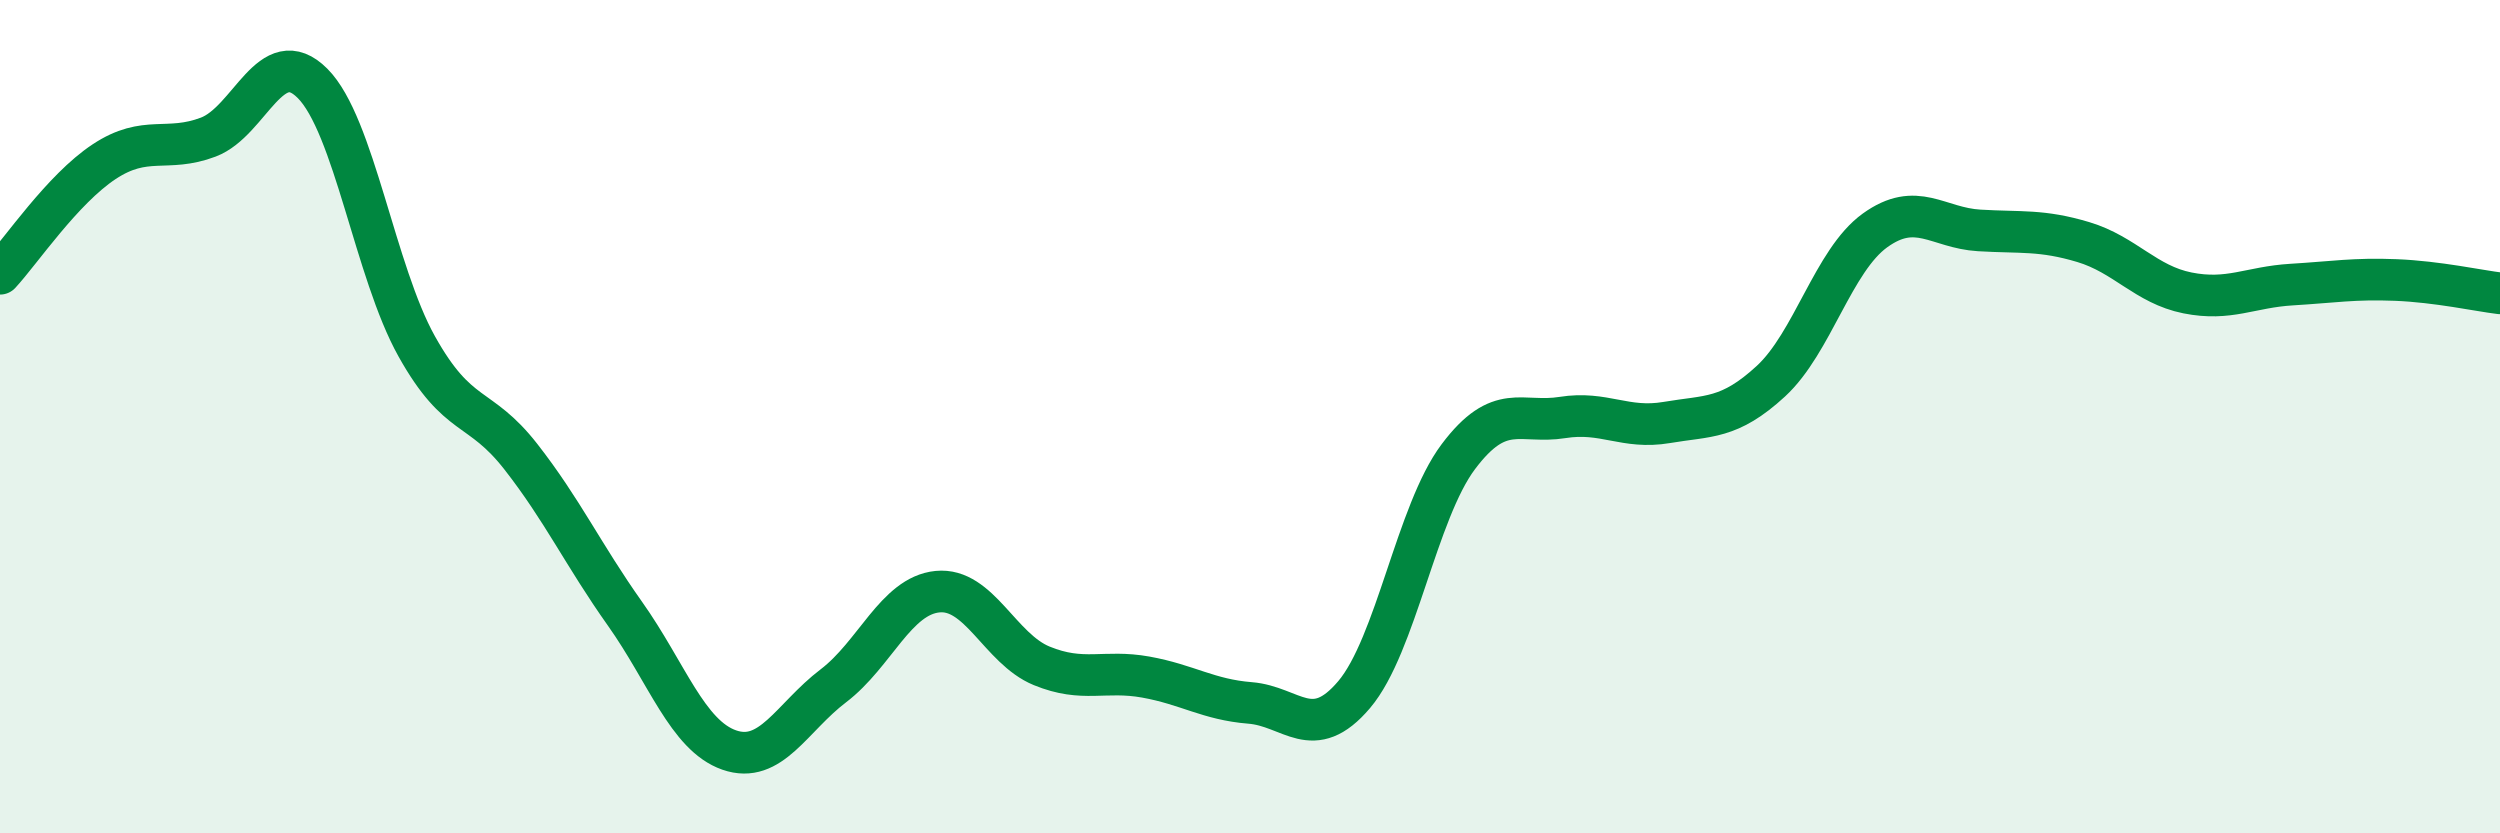
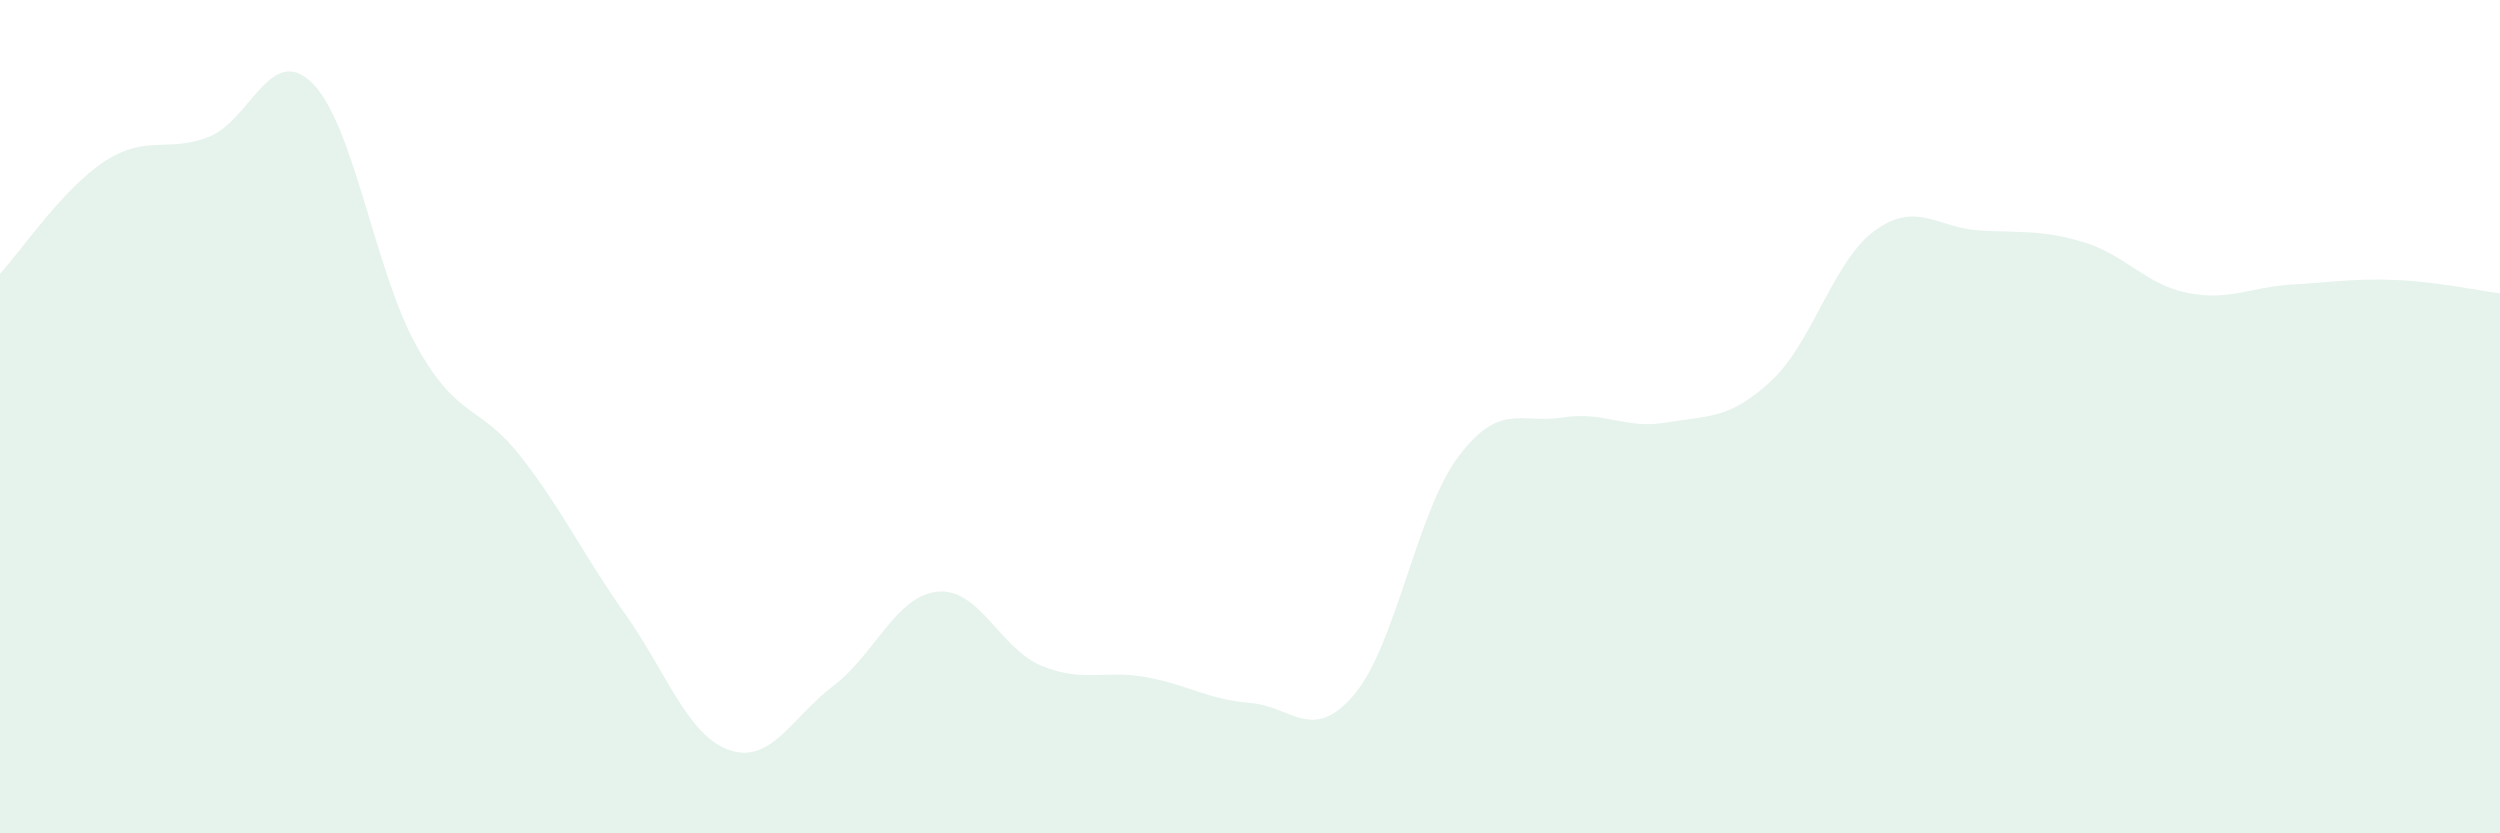
<svg xmlns="http://www.w3.org/2000/svg" width="60" height="20" viewBox="0 0 60 20">
  <path d="M 0,6.57 C 0.5,6.03 1.5,4.54 2.5,3.88 C 3.5,3.22 4,3.67 5,3.29 C 6,2.91 6.5,1 7.5,2 C 8.5,3 9,6.52 10,8.31 C 11,10.1 11.5,9.68 12.5,10.96 C 13.5,12.24 14,13.32 15,14.73 C 16,16.14 16.5,17.65 17.5,18 C 18.5,18.35 19,17.22 20,16.46 C 21,15.7 21.5,14.3 22.5,14.2 C 23.5,14.1 24,15.57 25,15.98 C 26,16.39 26.5,16.07 27.5,16.25 C 28.5,16.43 29,16.79 30,16.87 C 31,16.95 31.5,17.85 32.5,16.67 C 33.5,15.49 34,12.29 35,10.96 C 36,9.63 36.5,10.18 37.5,10.02 C 38.5,9.86 39,10.31 40,10.14 C 41,9.97 41.5,10.07 42.5,9.15 C 43.5,8.23 44,6.25 45,5.53 C 46,4.81 46.5,5.47 47.5,5.53 C 48.5,5.59 49,5.51 50,5.81 C 51,6.11 51.5,6.83 52.5,7.03 C 53.5,7.23 54,6.89 55,6.83 C 56,6.77 56.5,6.68 57.5,6.72 C 58.5,6.76 59.5,6.98 60,7.04L60 20L0 20Z" fill="#008740" opacity="0.1" stroke-linecap="round" stroke-linejoin="round" />
-   <path d="M 0,6.57 C 0.5,6.03 1.5,4.54 2.5,3.88 C 3.5,3.22 4,3.67 5,3.29 C 6,2.91 6.5,1 7.5,2 C 8.5,3 9,6.52 10,8.31 C 11,10.1 11.5,9.68 12.5,10.96 C 13.5,12.24 14,13.32 15,14.73 C 16,16.14 16.5,17.65 17.5,18 C 18.5,18.35 19,17.22 20,16.46 C 21,15.7 21.5,14.3 22.5,14.2 C 23.5,14.1 24,15.57 25,15.98 C 26,16.39 26.5,16.07 27.5,16.25 C 28.5,16.43 29,16.79 30,16.87 C 31,16.95 31.5,17.85 32.5,16.67 C 33.5,15.49 34,12.29 35,10.96 C 36,9.63 36.5,10.18 37.5,10.02 C 38.5,9.86 39,10.31 40,10.14 C 41,9.97 41.5,10.07 42.5,9.15 C 43.5,8.23 44,6.25 45,5.53 C 46,4.81 46.5,5.47 47.5,5.53 C 48.5,5.59 49,5.51 50,5.81 C 51,6.11 51.5,6.83 52.5,7.03 C 53.5,7.23 54,6.89 55,6.83 C 56,6.77 56.5,6.68 57.5,6.72 C 58.5,6.76 59.5,6.98 60,7.04" stroke="#008740" stroke-width="1" fill="none" stroke-linecap="round" stroke-linejoin="round" />
</svg>